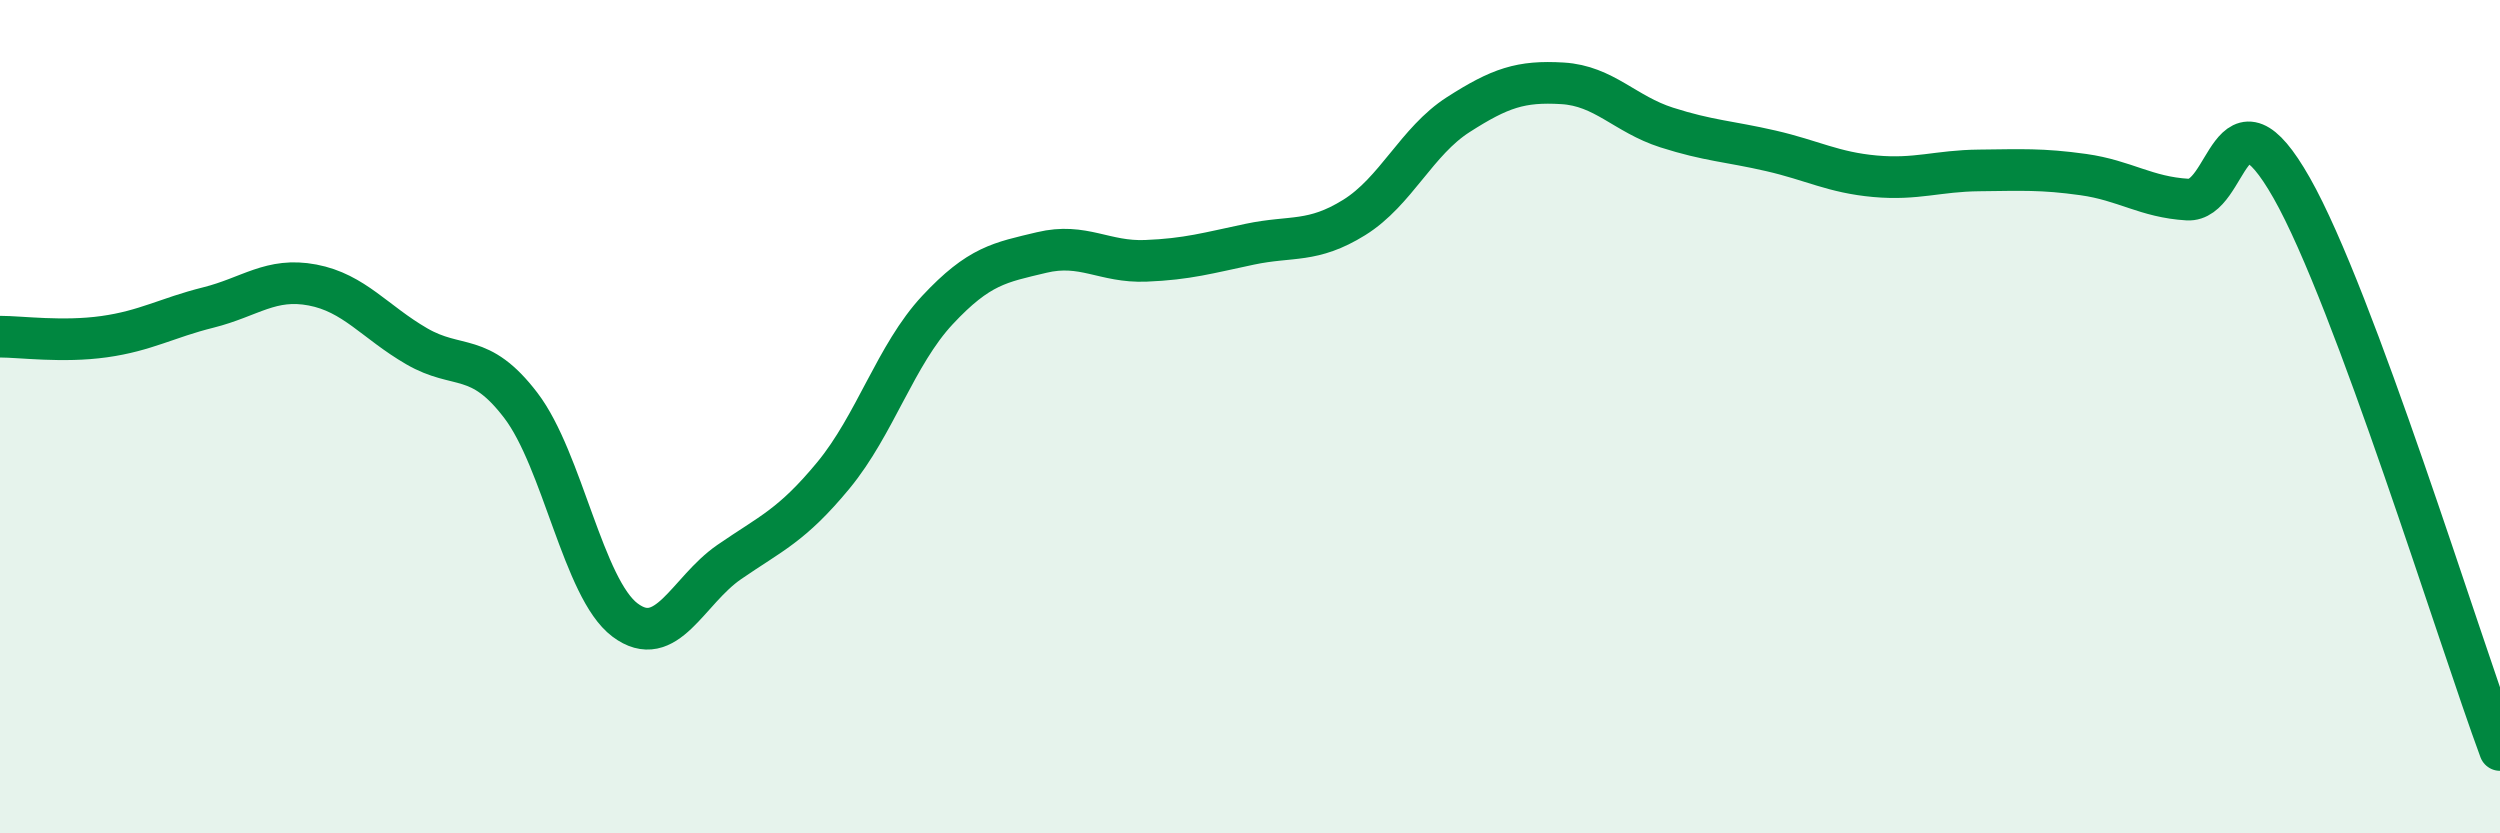
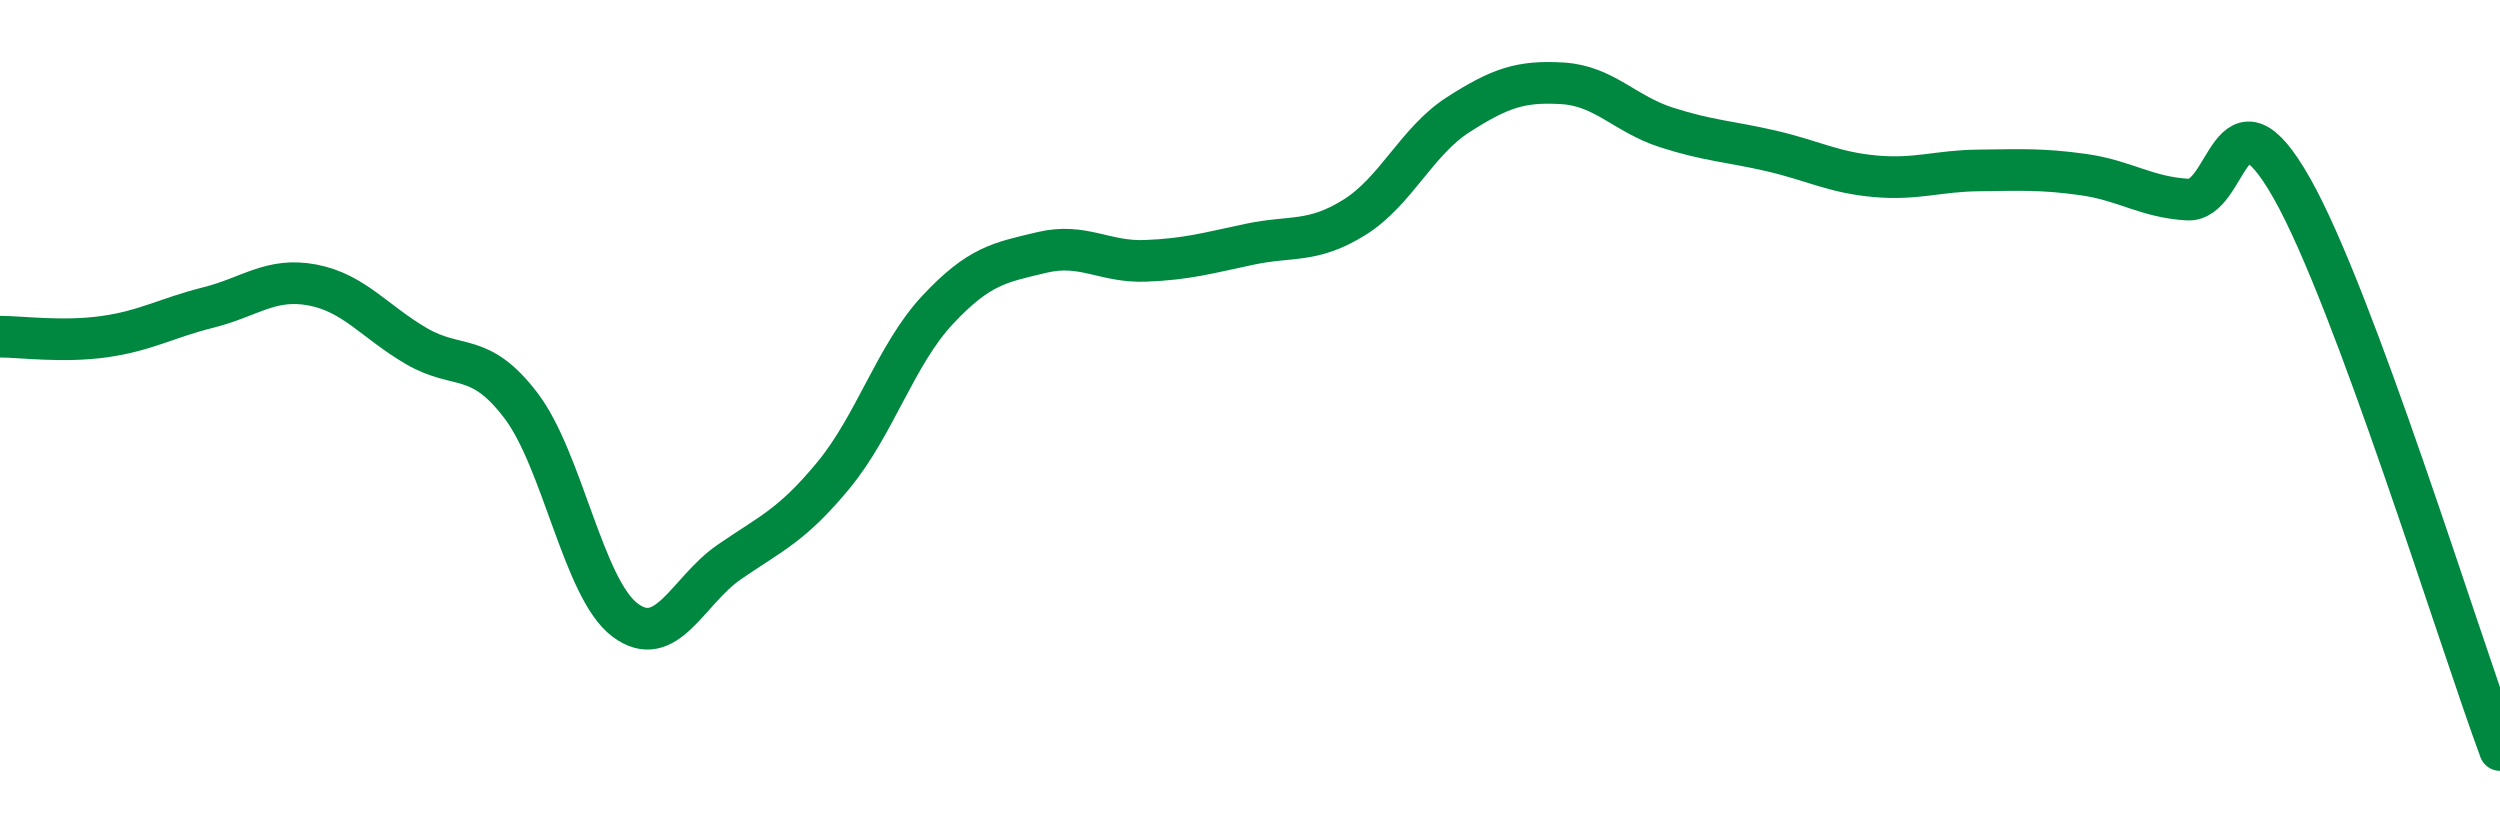
<svg xmlns="http://www.w3.org/2000/svg" width="60" height="20" viewBox="0 0 60 20">
-   <path d="M 0,8.08 C 0.5,8.08 1.5,8.22 2.5,8.08 C 3.5,7.94 4,7.63 5,7.38 C 6,7.13 6.5,6.65 7.5,6.84 C 8.5,7.03 9,7.73 10,8.31 C 11,8.89 11.5,8.42 12.5,9.73 C 13.5,11.04 14,14.13 15,14.88 C 16,15.63 16.5,14.18 17.5,13.49 C 18.5,12.8 19,12.62 20,11.41 C 21,10.2 21.5,8.51 22.5,7.44 C 23.5,6.37 24,6.3 25,6.06 C 26,5.82 26.5,6.3 27.5,6.26 C 28.5,6.22 29,6.07 30,5.86 C 31,5.65 31.5,5.84 32.5,5.22 C 33.5,4.6 34,3.39 35,2.75 C 36,2.11 36.5,1.94 37.5,2 C 38.5,2.06 39,2.74 40,3.06 C 41,3.38 41.5,3.39 42.5,3.62 C 43.5,3.85 44,4.14 45,4.23 C 46,4.32 46.5,4.1 47.5,4.09 C 48.5,4.08 49,4.05 50,4.19 C 51,4.33 51.5,4.73 52.5,4.79 C 53.5,4.85 53.5,1.87 55,4.51 C 56.5,7.15 59,15.3 60,18L60 20L0 20Z" fill="#008740" opacity="0.1" stroke-linecap="round" stroke-linejoin="round" />
  <path d="M 0,8.08 C 0.5,8.08 1.5,8.22 2.5,8.08 C 3.5,7.94 4,7.63 5,7.38 C 6,7.13 6.5,6.65 7.5,6.84 C 8.5,7.03 9,7.73 10,8.31 C 11,8.89 11.5,8.42 12.5,9.73 C 13.5,11.04 14,14.13 15,14.88 C 16,15.63 16.5,14.18 17.5,13.49 C 18.5,12.8 19,12.62 20,11.41 C 21,10.2 21.5,8.51 22.5,7.44 C 23.5,6.37 24,6.3 25,6.06 C 26,5.82 26.5,6.3 27.5,6.26 C 28.5,6.22 29,6.07 30,5.86 C 31,5.65 31.5,5.84 32.5,5.22 C 33.5,4.6 34,3.39 35,2.75 C 36,2.11 36.5,1.94 37.5,2 C 38.5,2.06 39,2.74 40,3.06 C 41,3.38 41.5,3.39 42.5,3.62 C 43.5,3.85 44,4.14 45,4.23 C 46,4.32 46.5,4.1 47.5,4.09 C 48.5,4.08 49,4.05 50,4.19 C 51,4.33 51.5,4.73 52.5,4.79 C 53.5,4.85 53.5,1.87 55,4.51 C 56.5,7.15 59,15.3 60,18" stroke="#008740" stroke-width="1" fill="none" stroke-linecap="round" stroke-linejoin="round" />
</svg>